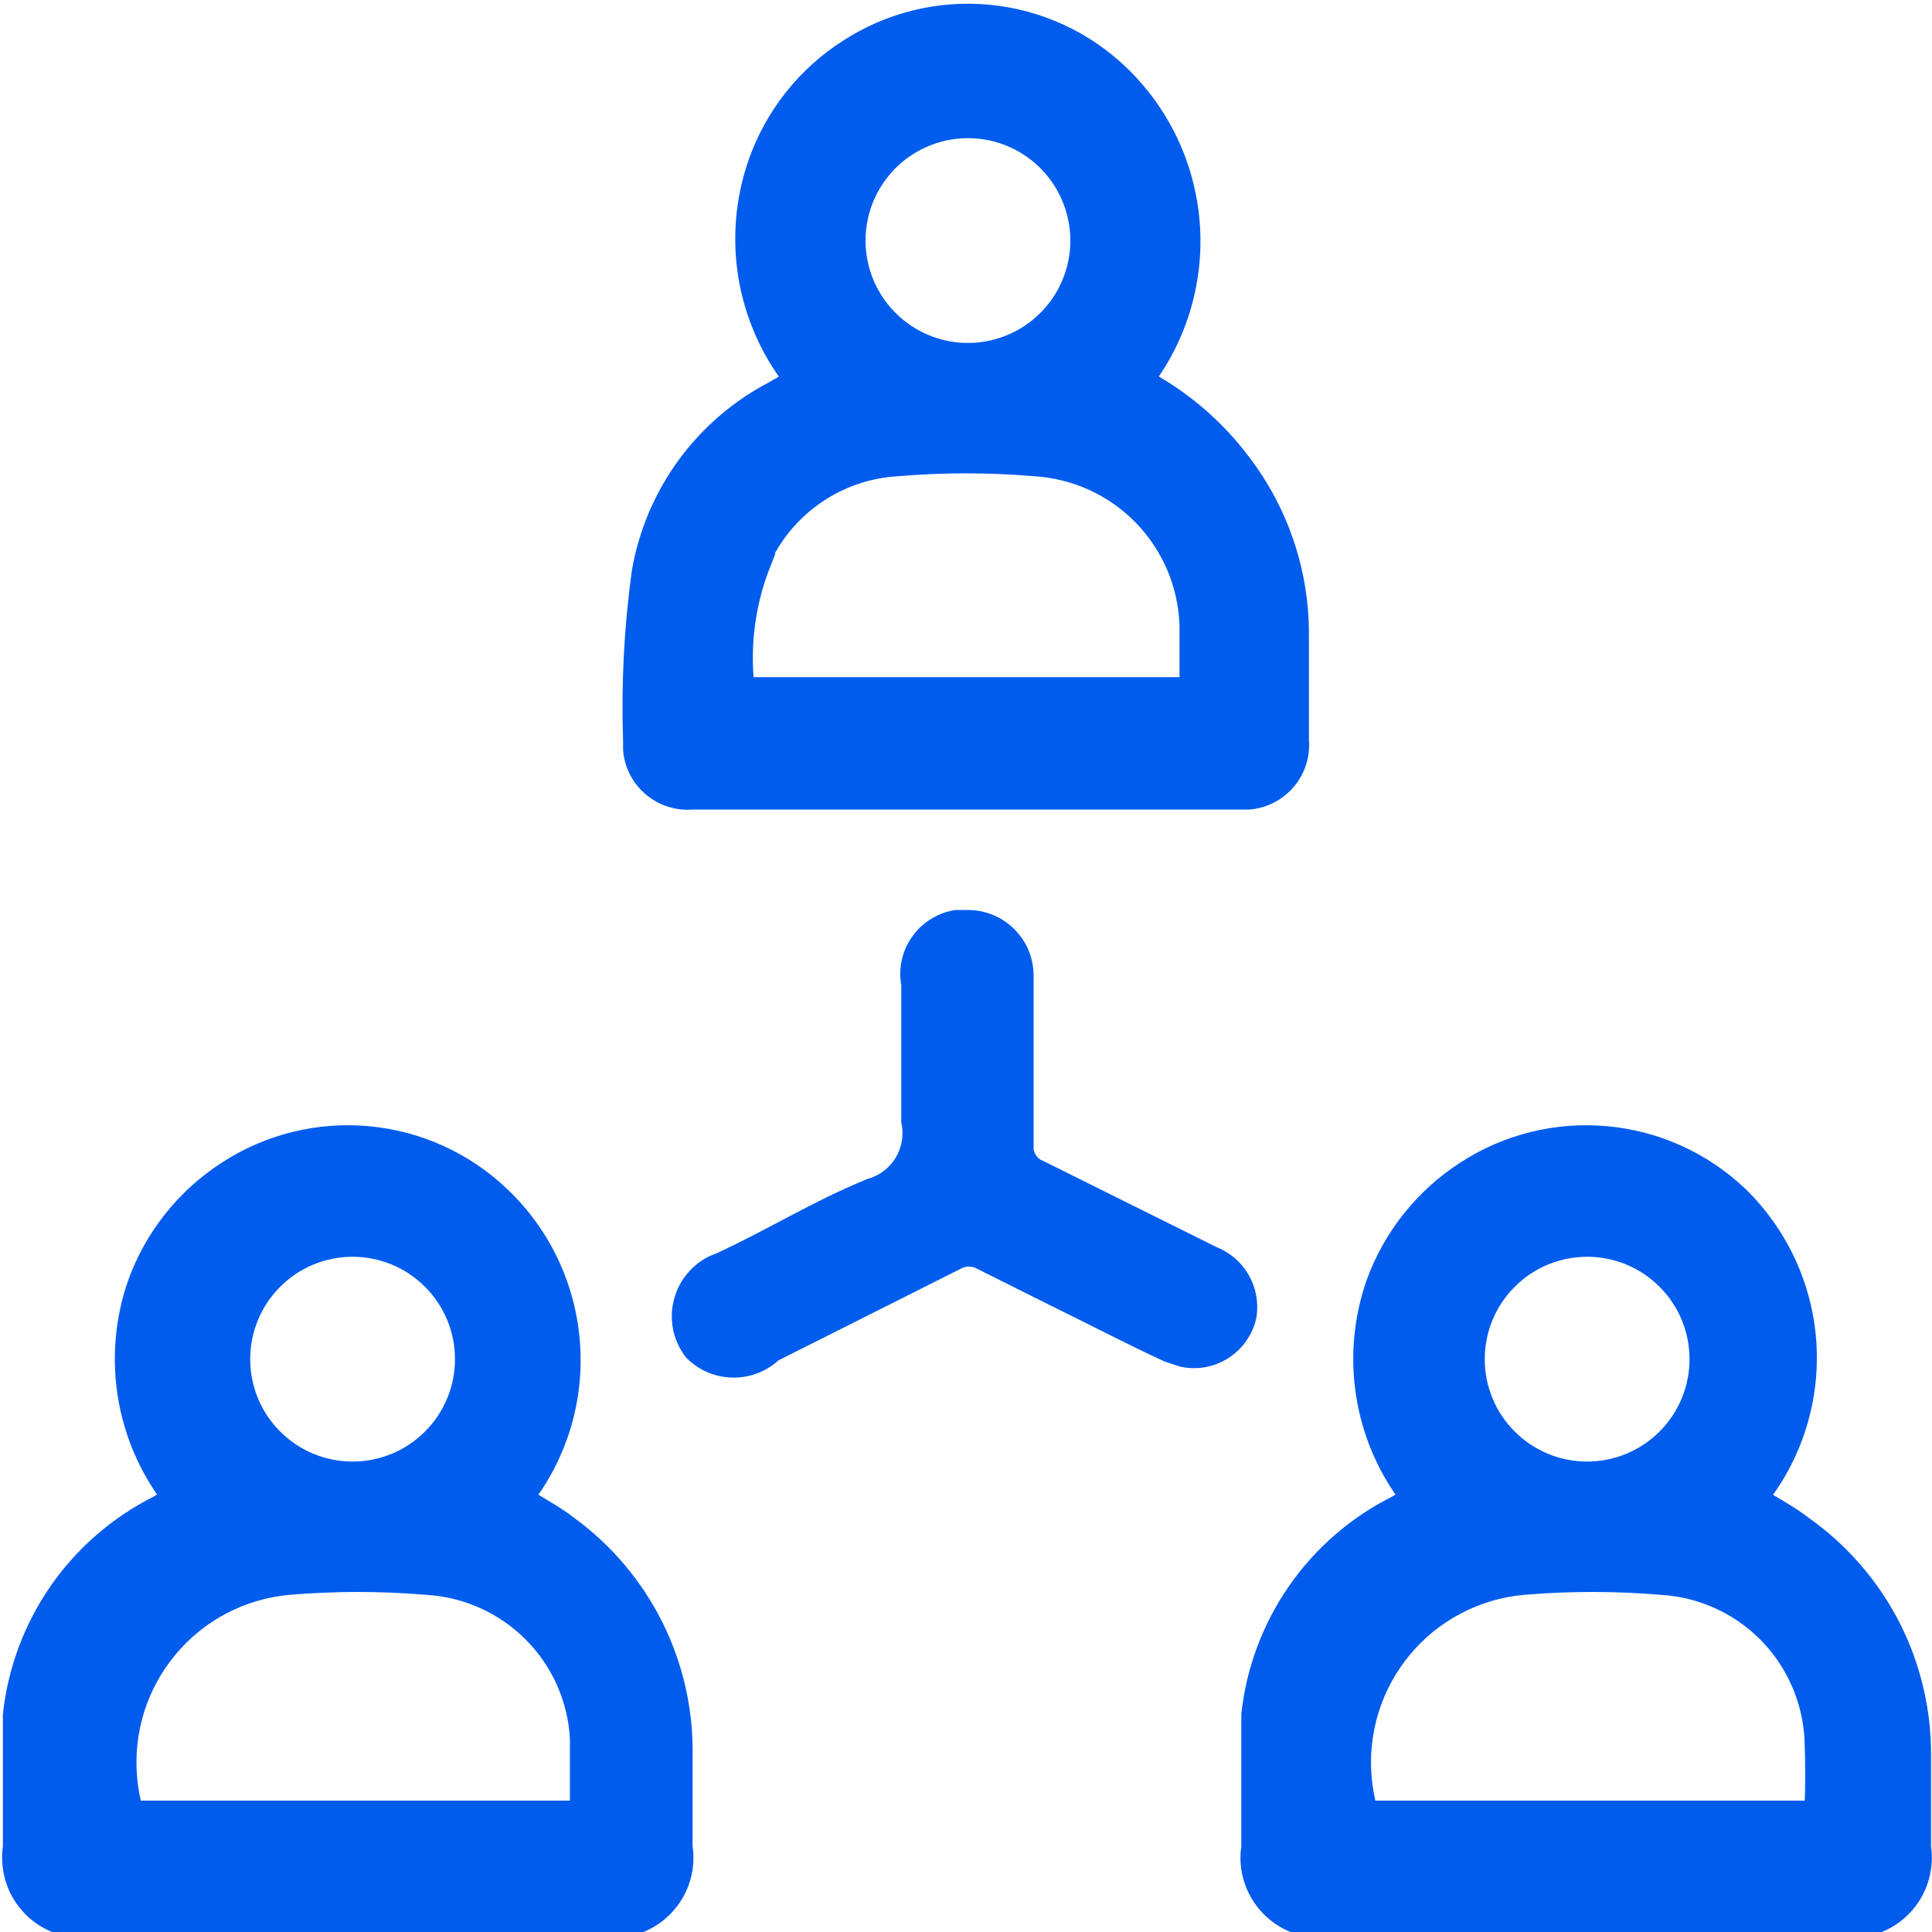
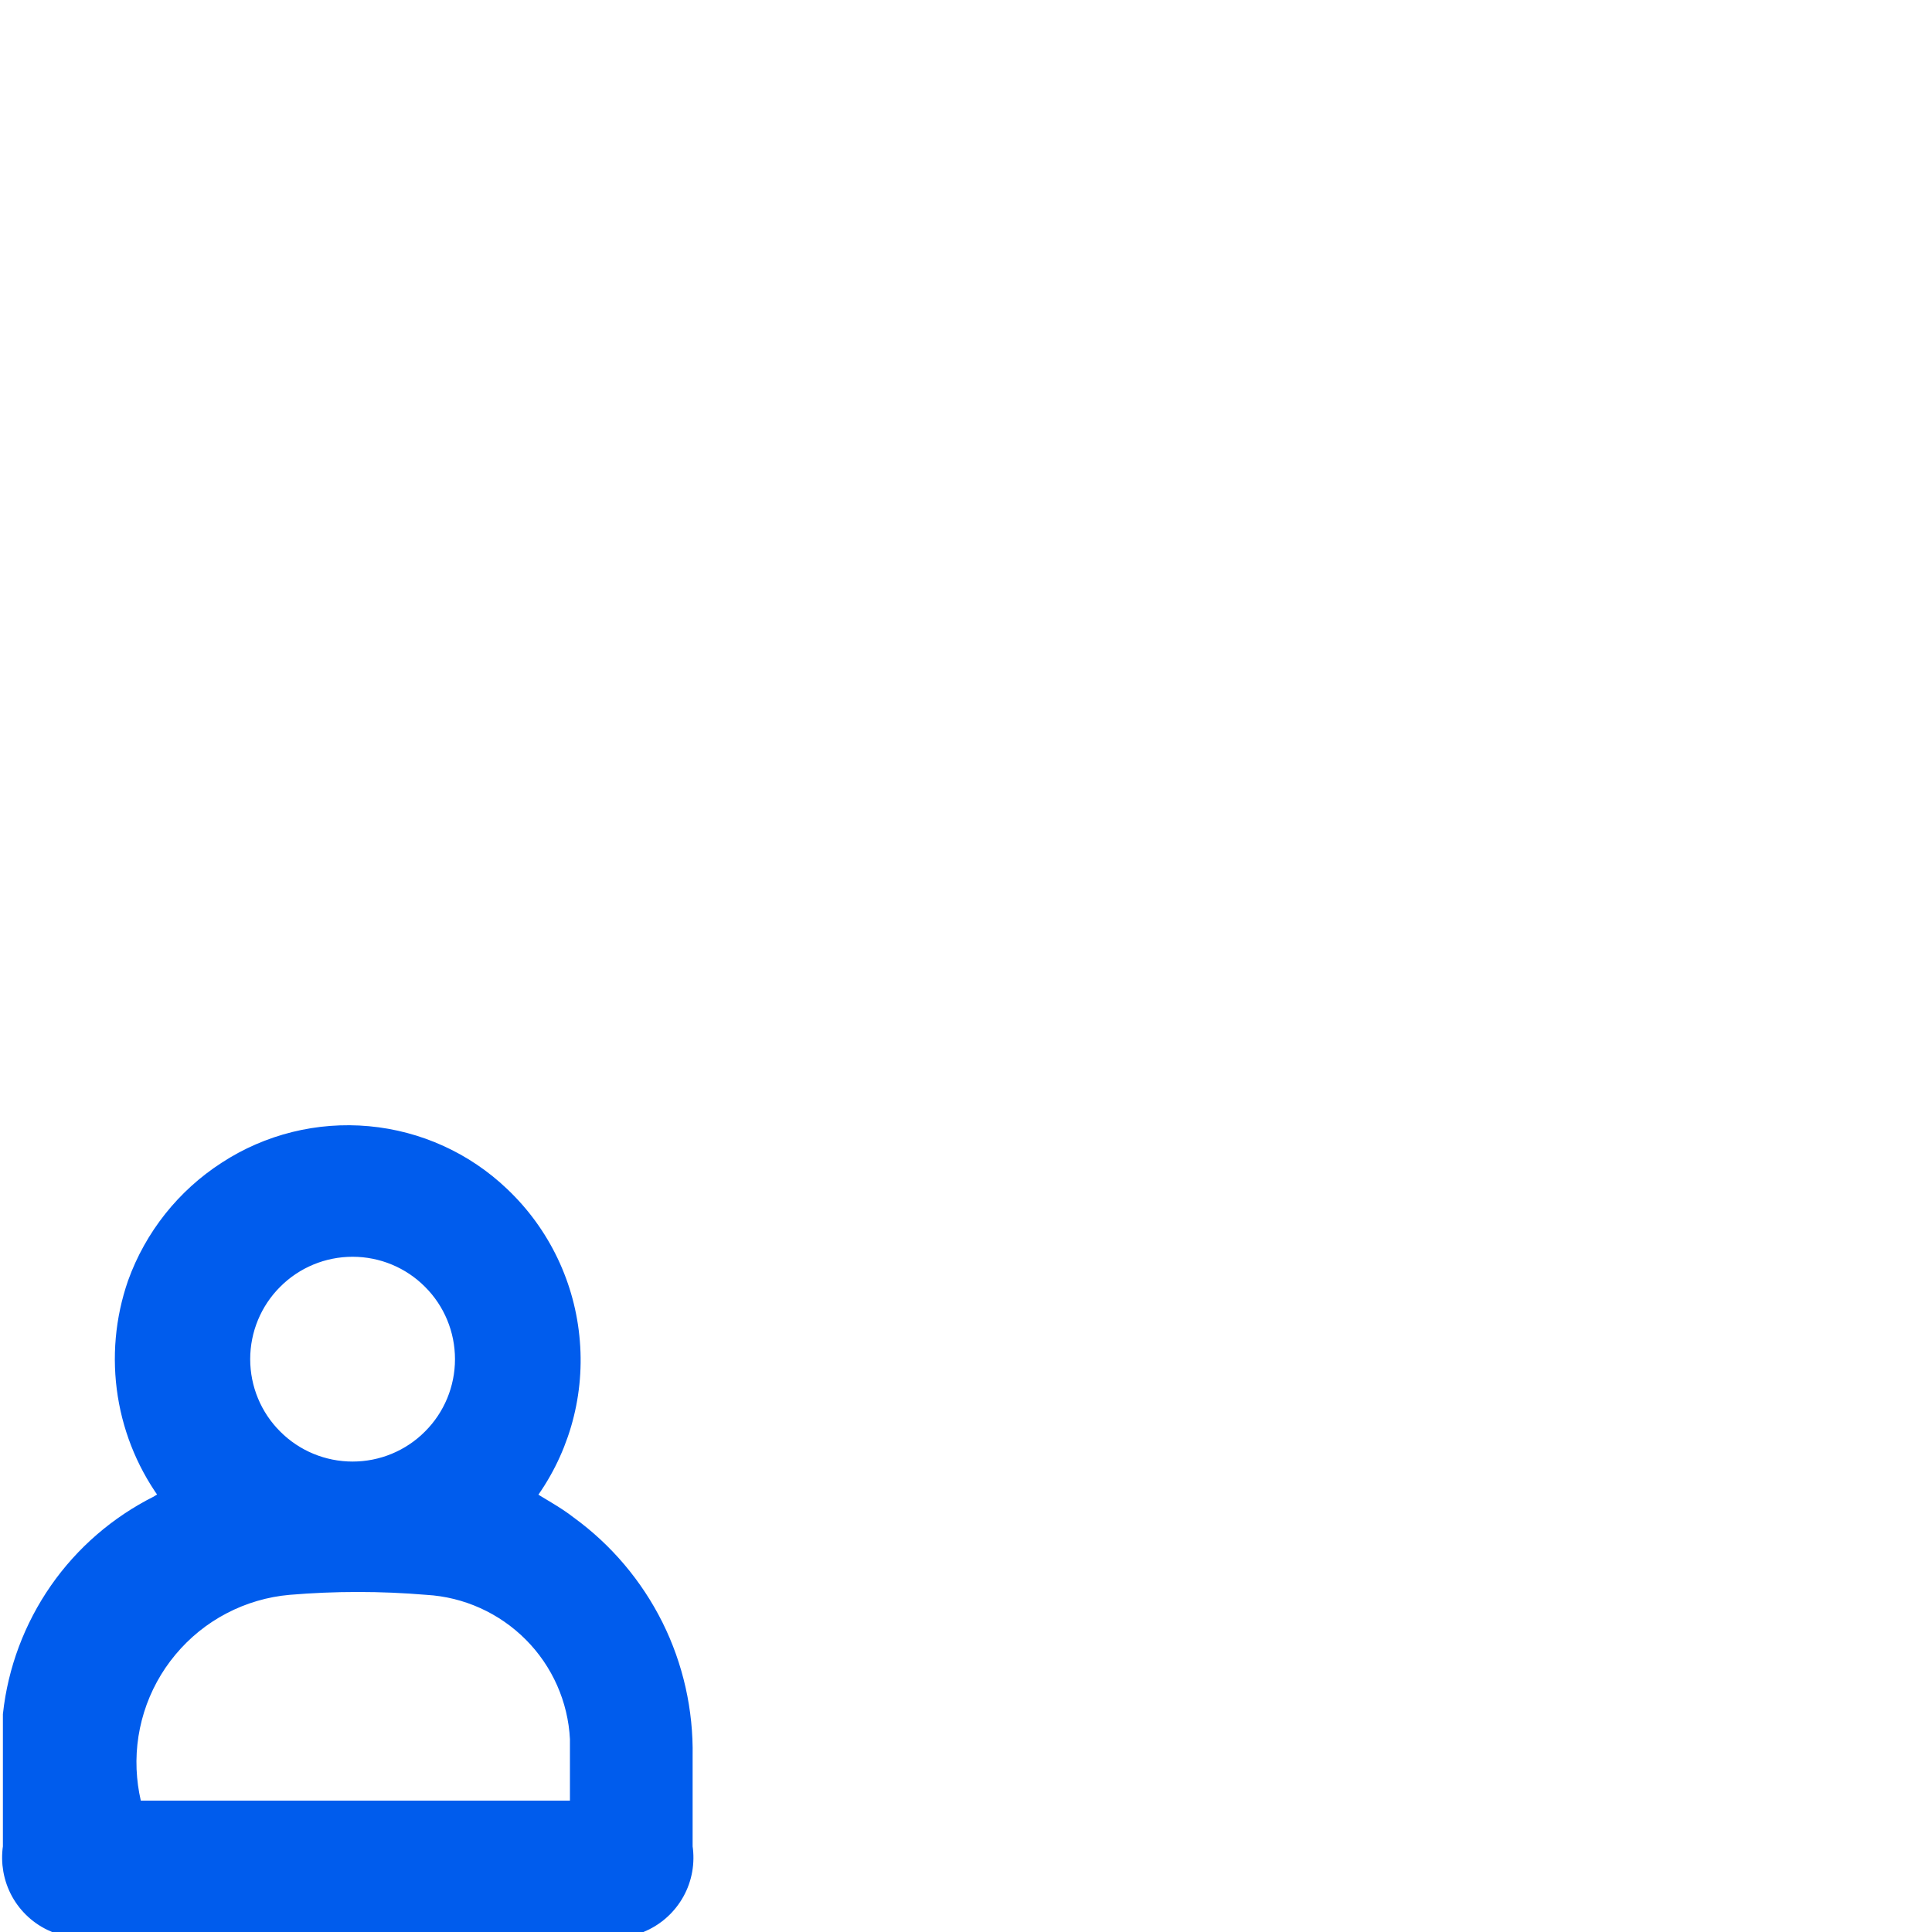
<svg xmlns="http://www.w3.org/2000/svg" width="20" height="20" viewBox="0 0 20 20" fill="none">
  <g clip-path="url(#clip0_8518_698)">
    <path d="M5.88 15.79C5.74 15.68 5.58 15.6 5.43 15.5C5.781 15.041 5.95 14.468 5.903 13.892C5.857 13.316 5.6 12.777 5.18 12.38C4.807 12.024 4.324 11.805 3.81 11.758C3.297 11.711 2.782 11.838 2.35 12.12C1.92 12.397 1.593 12.809 1.42 13.29C1.292 13.659 1.257 14.053 1.318 14.439C1.379 14.825 1.534 15.189 1.77 15.5L1.64 15.58C1.227 15.787 0.872 16.093 0.608 16.473C0.345 16.852 0.18 17.291 0.13 17.75V19.12C0.106 19.279 0.135 19.442 0.212 19.583C0.29 19.724 0.412 19.836 0.56 19.9H6.64C6.788 19.836 6.91 19.724 6.988 19.583C7.066 19.442 7.094 19.279 7.07 19.12V18.18C7.078 17.715 6.975 17.255 6.768 16.839C6.56 16.423 6.256 16.063 5.88 15.79ZM3.65 12.91C3.958 12.91 4.253 13.032 4.47 13.25C4.688 13.467 4.81 13.762 4.81 14.07C4.81 14.378 4.688 14.673 4.47 14.89C4.253 15.108 3.958 15.23 3.65 15.23C3.342 15.23 3.047 15.108 2.83 14.89C2.612 14.673 2.49 14.378 2.49 14.07C2.49 13.762 2.612 13.467 2.83 13.25C3.047 13.032 3.342 12.91 3.65 12.91ZM6 18.74H1.38C1.35 18.632 1.33 18.522 1.32 18.41C1.298 18.169 1.324 17.926 1.396 17.695C1.468 17.464 1.585 17.249 1.74 17.064C1.895 16.878 2.085 16.724 2.3 16.612C2.514 16.5 2.749 16.431 2.99 16.41C3.466 16.37 3.944 16.37 4.42 16.41C4.833 16.434 5.222 16.61 5.514 16.903C5.806 17.196 5.979 17.587 6 18C6 18.25 6 18.49 6 18.74Z" fill="#005CED" stroke="#005CED" stroke-width="0.2" />
-     <path d="M7.17 8.28H12.93C13.005 8.274 13.078 8.253 13.145 8.218C13.211 8.183 13.271 8.136 13.319 8.078C13.367 8.021 13.404 7.954 13.426 7.882C13.449 7.81 13.457 7.735 13.45 7.66V6.56C13.45 5.92 13.239 5.298 12.85 4.79C12.583 4.434 12.242 4.141 11.85 3.93C12.2 3.463 12.367 2.883 12.319 2.301C12.271 1.718 12.012 1.174 11.59 0.77C11.222 0.417 10.745 0.198 10.237 0.149C9.729 0.1 9.219 0.224 8.79 0.5C8.346 0.78 8.011 1.204 7.84 1.7C7.712 2.073 7.679 2.472 7.743 2.862C7.808 3.251 7.968 3.618 8.21 3.93L8 4.05C7.645 4.237 7.338 4.503 7.102 4.827C6.867 5.151 6.708 5.525 6.64 5.92C6.56 6.5 6.53 7.085 6.55 7.67V7.76C6.556 7.835 6.577 7.908 6.612 7.975C6.646 8.041 6.694 8.101 6.752 8.149C6.809 8.197 6.876 8.234 6.948 8.256C7.019 8.279 7.095 8.287 7.17 8.28ZM8.86 2.49C8.86 2.26 8.928 2.035 9.057 1.844C9.185 1.652 9.368 1.504 9.581 1.417C9.794 1.329 10.028 1.308 10.254 1.354C10.479 1.4 10.686 1.513 10.847 1.677C11.009 1.841 11.117 2.05 11.16 2.276C11.203 2.503 11.177 2.736 11.086 2.948C10.995 3.16 10.843 3.339 10.65 3.464C10.456 3.589 10.23 3.654 10 3.65C9.696 3.645 9.406 3.52 9.193 3.303C8.979 3.086 8.86 2.794 8.86 2.49ZM7.86 5.83C7.982 5.547 8.18 5.304 8.433 5.127C8.685 4.95 8.982 4.848 9.29 4.83C9.762 4.79 10.237 4.79 10.71 4.83C11.131 4.855 11.529 5.035 11.824 5.336C12.12 5.638 12.293 6.038 12.31 6.46V7.11H7.71C7.661 6.676 7.72 6.236 7.88 5.83H7.86Z" fill="#005CED" stroke="#005CED" stroke-width="0.2" />
-     <path d="M12.55 13L10.76 12.11C10.71 12.091 10.668 12.056 10.639 12.011C10.61 11.966 10.596 11.913 10.6 11.86V10.99V10.12C10.602 10.042 10.589 9.965 10.562 9.892C10.534 9.819 10.491 9.753 10.437 9.697C10.383 9.641 10.318 9.596 10.246 9.566C10.175 9.536 10.098 9.52 10.02 9.52H9.9C9.824 9.532 9.752 9.559 9.688 9.6C9.623 9.64 9.567 9.693 9.523 9.756C9.479 9.818 9.448 9.889 9.432 9.963C9.416 10.038 9.415 10.115 9.43 10.19V11.61C9.461 11.757 9.434 11.91 9.356 12.038C9.278 12.166 9.154 12.26 9.01 12.3C8.45 12.53 8.01 12.81 7.45 13.07C7.384 13.091 7.323 13.125 7.27 13.17C7.151 13.268 7.075 13.408 7.058 13.562C7.041 13.715 7.085 13.869 7.18 13.99C7.289 14.098 7.435 14.159 7.588 14.161C7.741 14.163 7.889 14.105 8 14L9.89 13.05C9.932 13.025 9.981 13.012 10.03 13.012C10.079 13.012 10.127 13.025 10.17 13.05L10.93 13.43C11.32 13.62 11.7 13.82 12.09 14L12.24 14.05C12.313 14.066 12.388 14.067 12.462 14.054C12.535 14.04 12.605 14.012 12.668 13.971C12.73 13.93 12.784 13.877 12.825 13.815C12.867 13.753 12.896 13.683 12.91 13.61C12.927 13.483 12.902 13.353 12.836 13.242C12.771 13.132 12.67 13.046 12.55 13Z" fill="#005CED" stroke="#005CED" stroke-width="0.2" />
-     <path d="M18.66 15.79C18.52 15.68 18.36 15.6 18.21 15.5C18.566 15.046 18.741 14.476 18.703 13.9C18.664 13.324 18.413 12.783 18 12.38C17.626 12.024 17.144 11.805 16.63 11.758C16.116 11.711 15.602 11.838 15.17 12.12C14.74 12.397 14.413 12.809 14.24 13.29C14.112 13.659 14.077 14.053 14.138 14.439C14.199 14.825 14.354 15.189 14.59 15.5L14.46 15.58C14.047 15.787 13.692 16.093 13.428 16.473C13.164 16.852 13 17.291 12.95 17.75V19.12C12.925 19.279 12.954 19.442 13.032 19.583C13.11 19.724 13.232 19.836 13.38 19.9H19.46C19.608 19.836 19.73 19.724 19.808 19.583C19.885 19.442 19.914 19.279 19.89 19.12V18.18C19.894 17.712 19.784 17.25 19.57 16.833C19.355 16.417 19.043 16.059 18.66 15.79ZM16.43 12.91C16.738 12.91 17.033 13.032 17.25 13.25C17.468 13.467 17.59 13.762 17.59 14.07C17.59 14.378 17.468 14.673 17.25 14.89C17.033 15.108 16.738 15.23 16.43 15.23C16.122 15.23 15.827 15.108 15.61 14.89C15.392 14.673 15.27 14.378 15.27 14.07C15.27 13.762 15.392 13.467 15.61 13.25C15.827 13.032 16.122 12.91 16.43 12.91ZM18.78 18.74H14.16C14.13 18.632 14.11 18.522 14.1 18.41C14.078 18.169 14.104 17.926 14.176 17.695C14.248 17.464 14.365 17.249 14.52 17.064C14.675 16.878 14.865 16.724 15.08 16.612C15.294 16.5 15.529 16.431 15.77 16.41C16.246 16.37 16.724 16.37 17.2 16.41C17.613 16.434 18.002 16.61 18.294 16.903C18.585 17.196 18.758 17.587 18.78 18C18.79 18.25 18.79 18.49 18.78 18.74Z" fill="#005CED" stroke="#005CED" stroke-width="0.2" />
  </g>
  <defs>
    <clipPath id="clip0_8518_698">
      <rect width="20" height="20" fill="white" />
    </clipPath>
  </defs>
</svg>